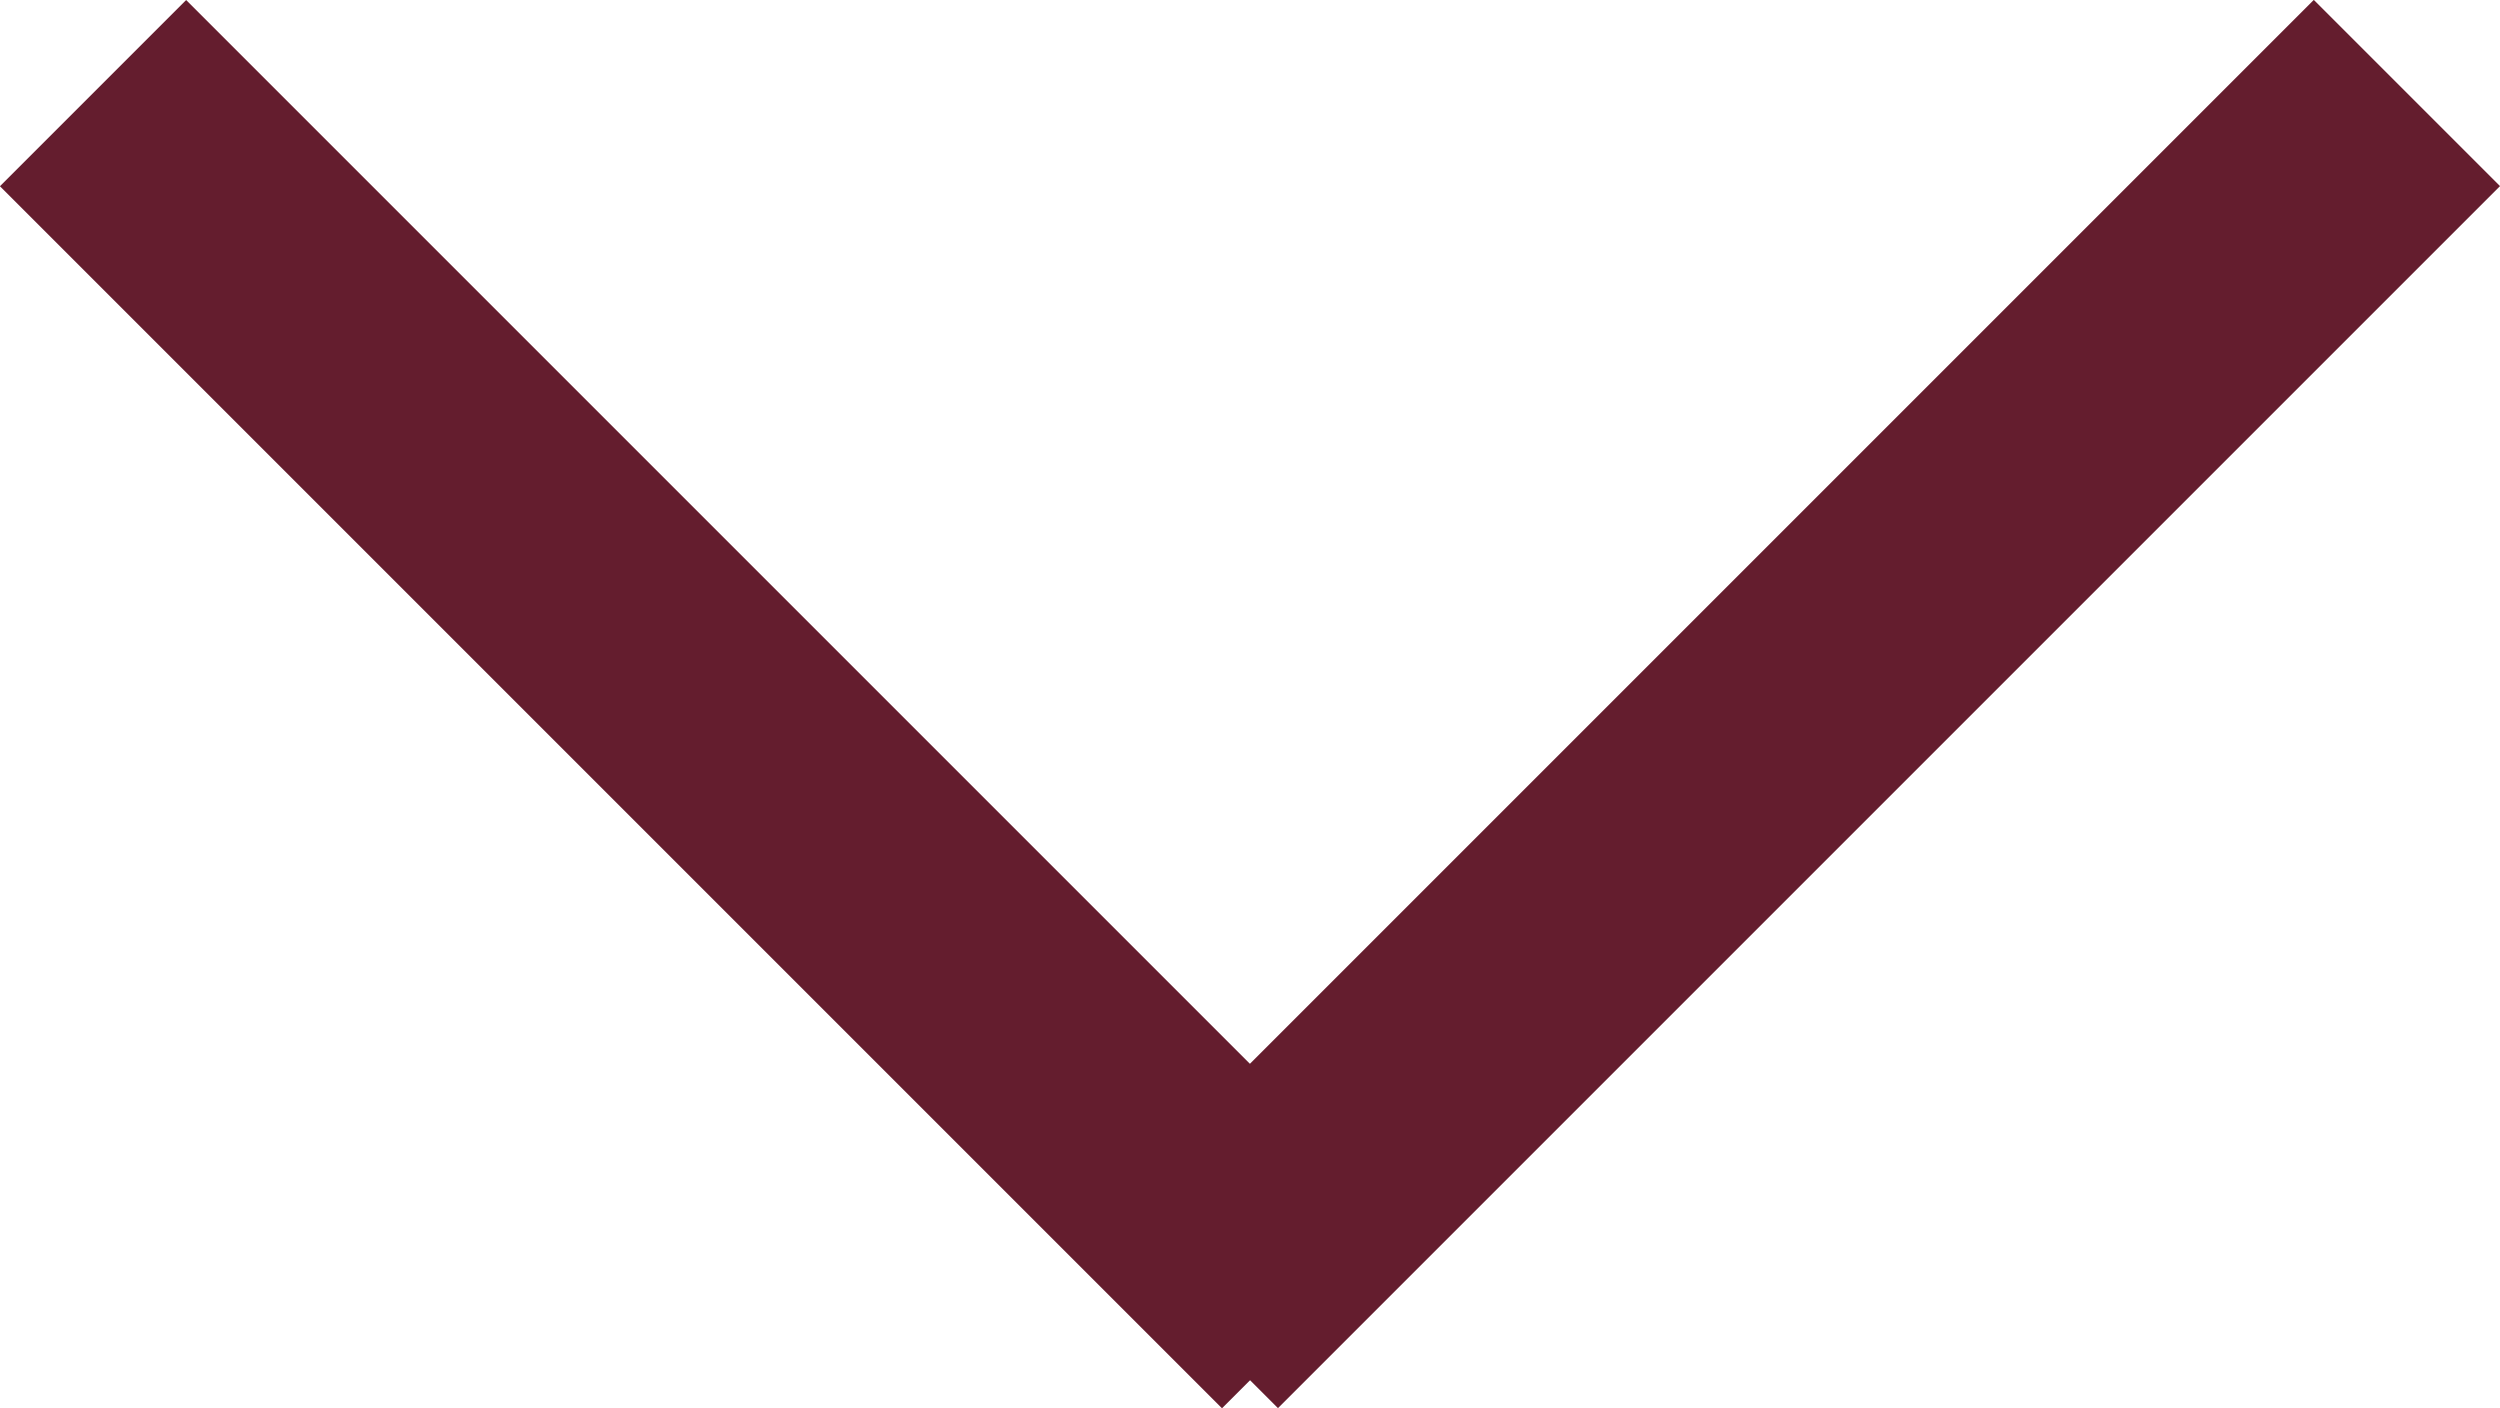
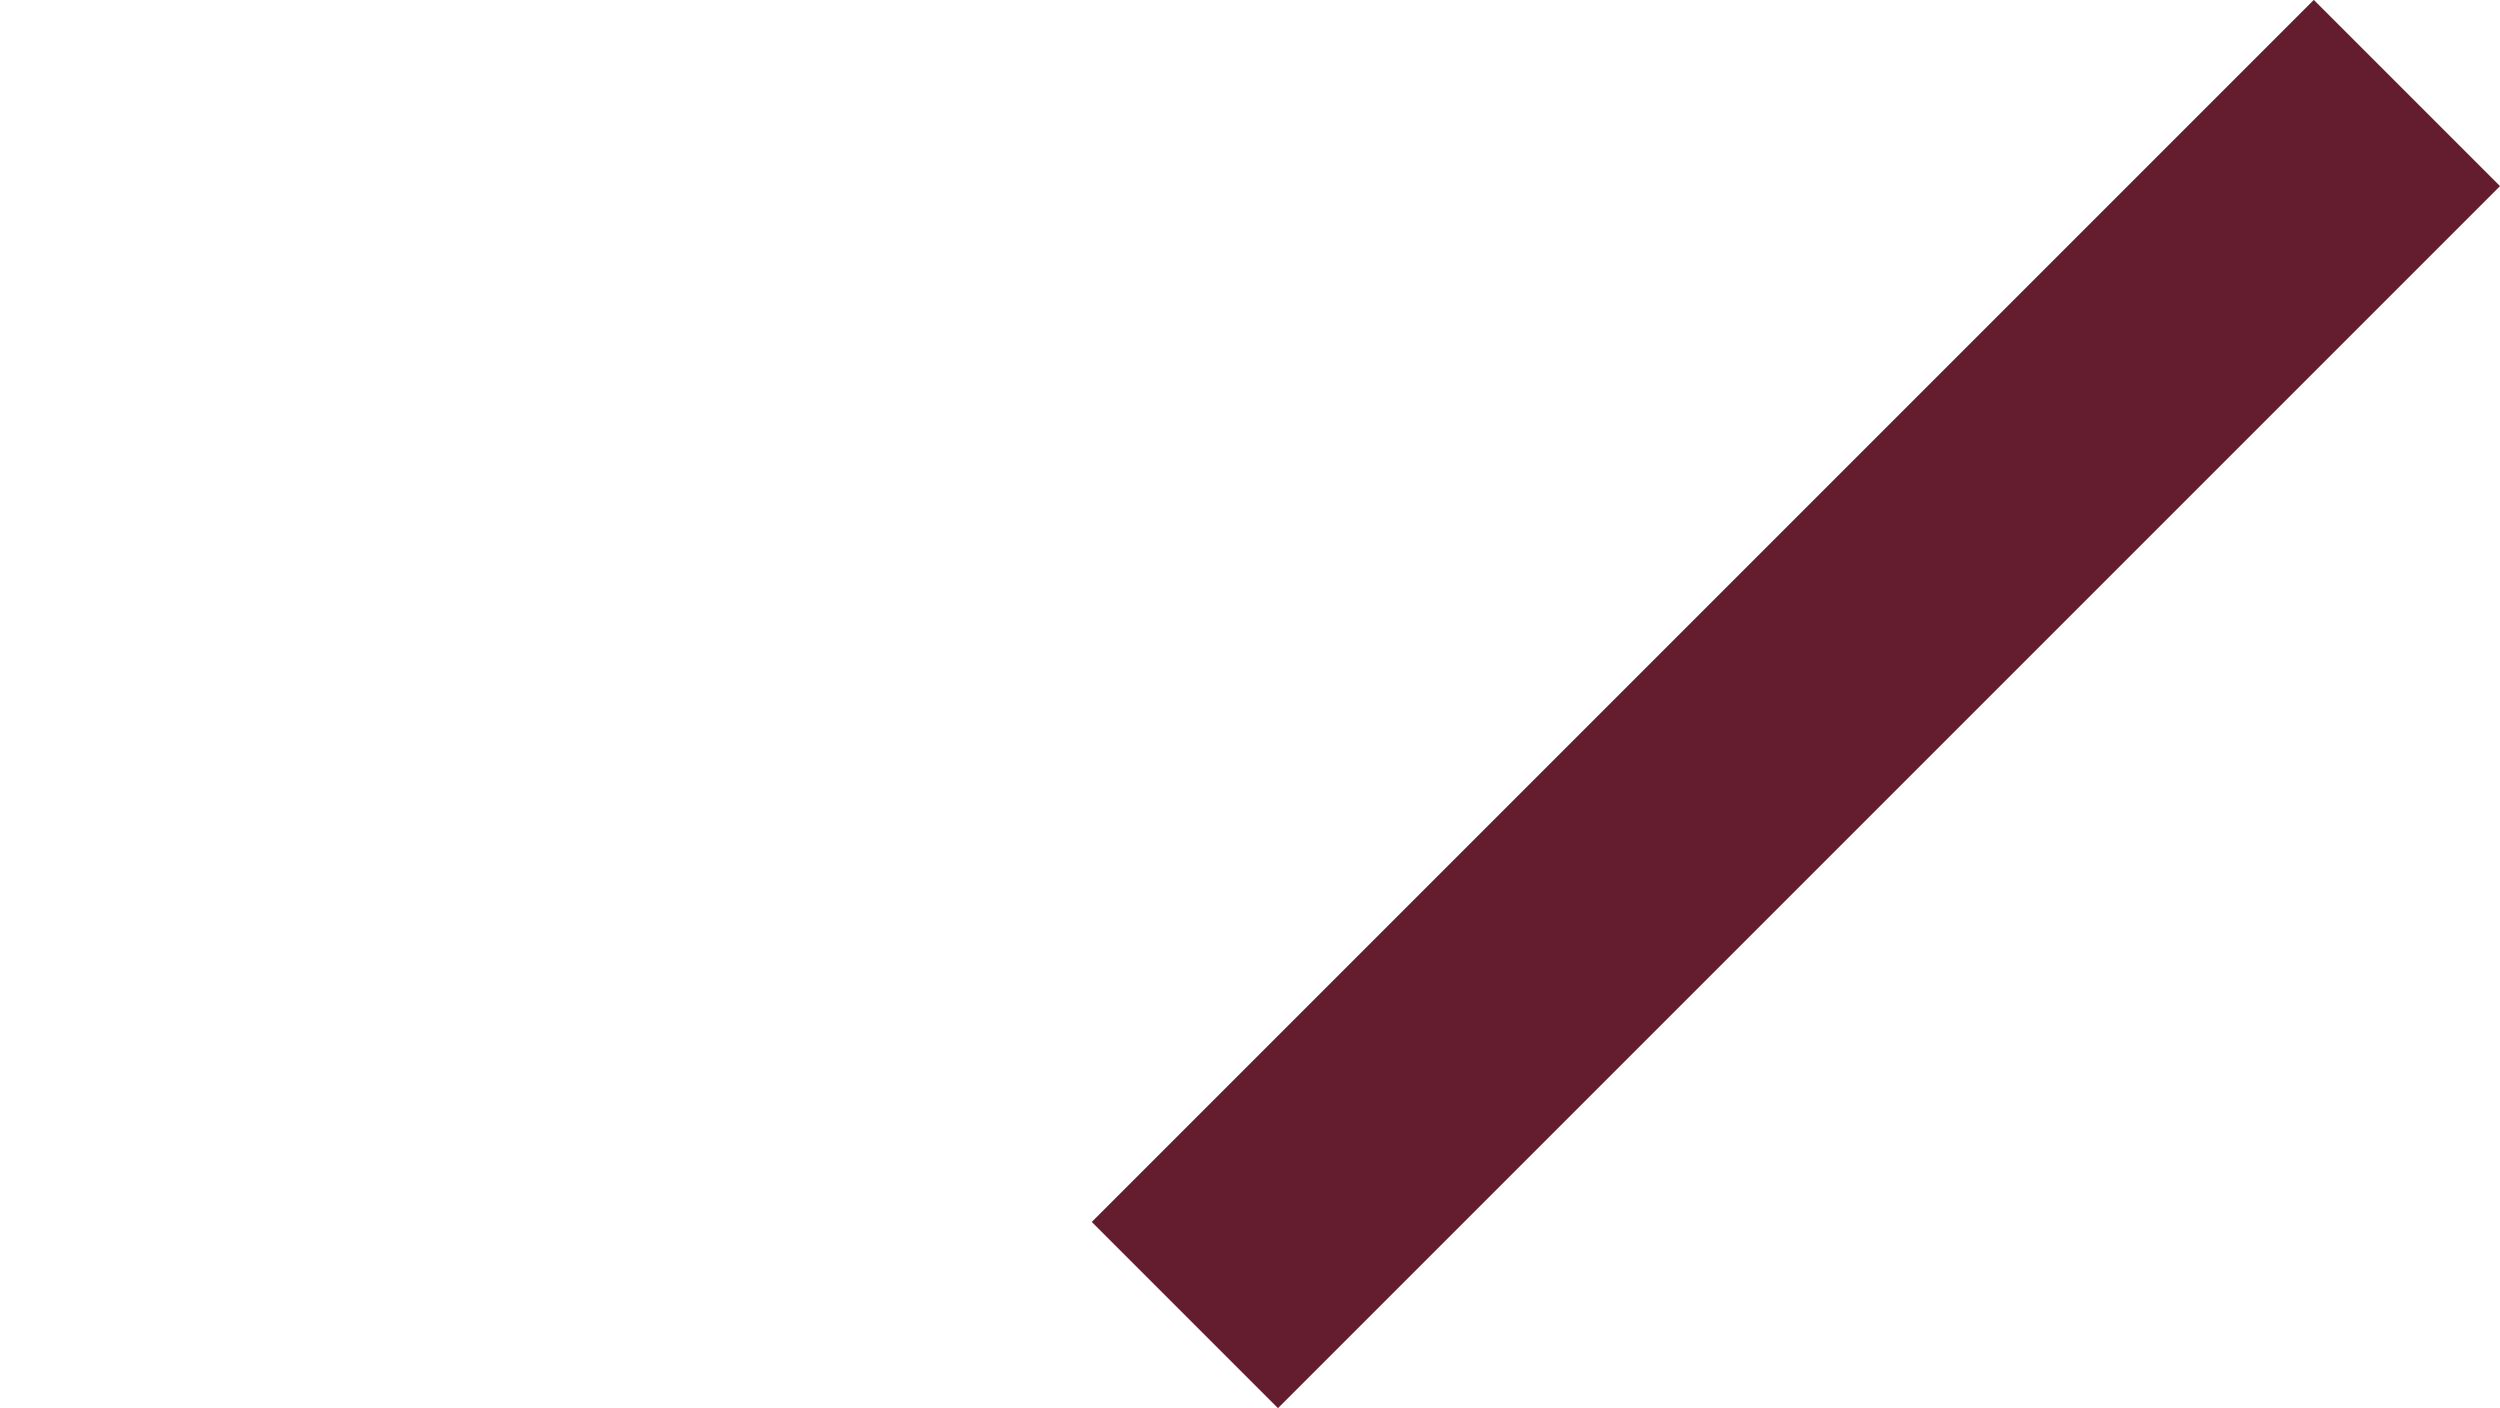
<svg xmlns="http://www.w3.org/2000/svg" width="14.24" height="8.022" viewBox="0 0 14.24 8.022">
  <defs>
    <style>.a{fill:none;stroke:#641d2e;stroke-width:1.5px;}</style>
  </defs>
  <g transform="translate(14.081 0.901) rotate(135)">
    <g transform="translate(0 0)">
-       <line class="a" y2="9.844" transform="translate(9.32)" />
      <line class="a" x1="9.844" transform="translate(0 0.525)" />
    </g>
  </g>
</svg>